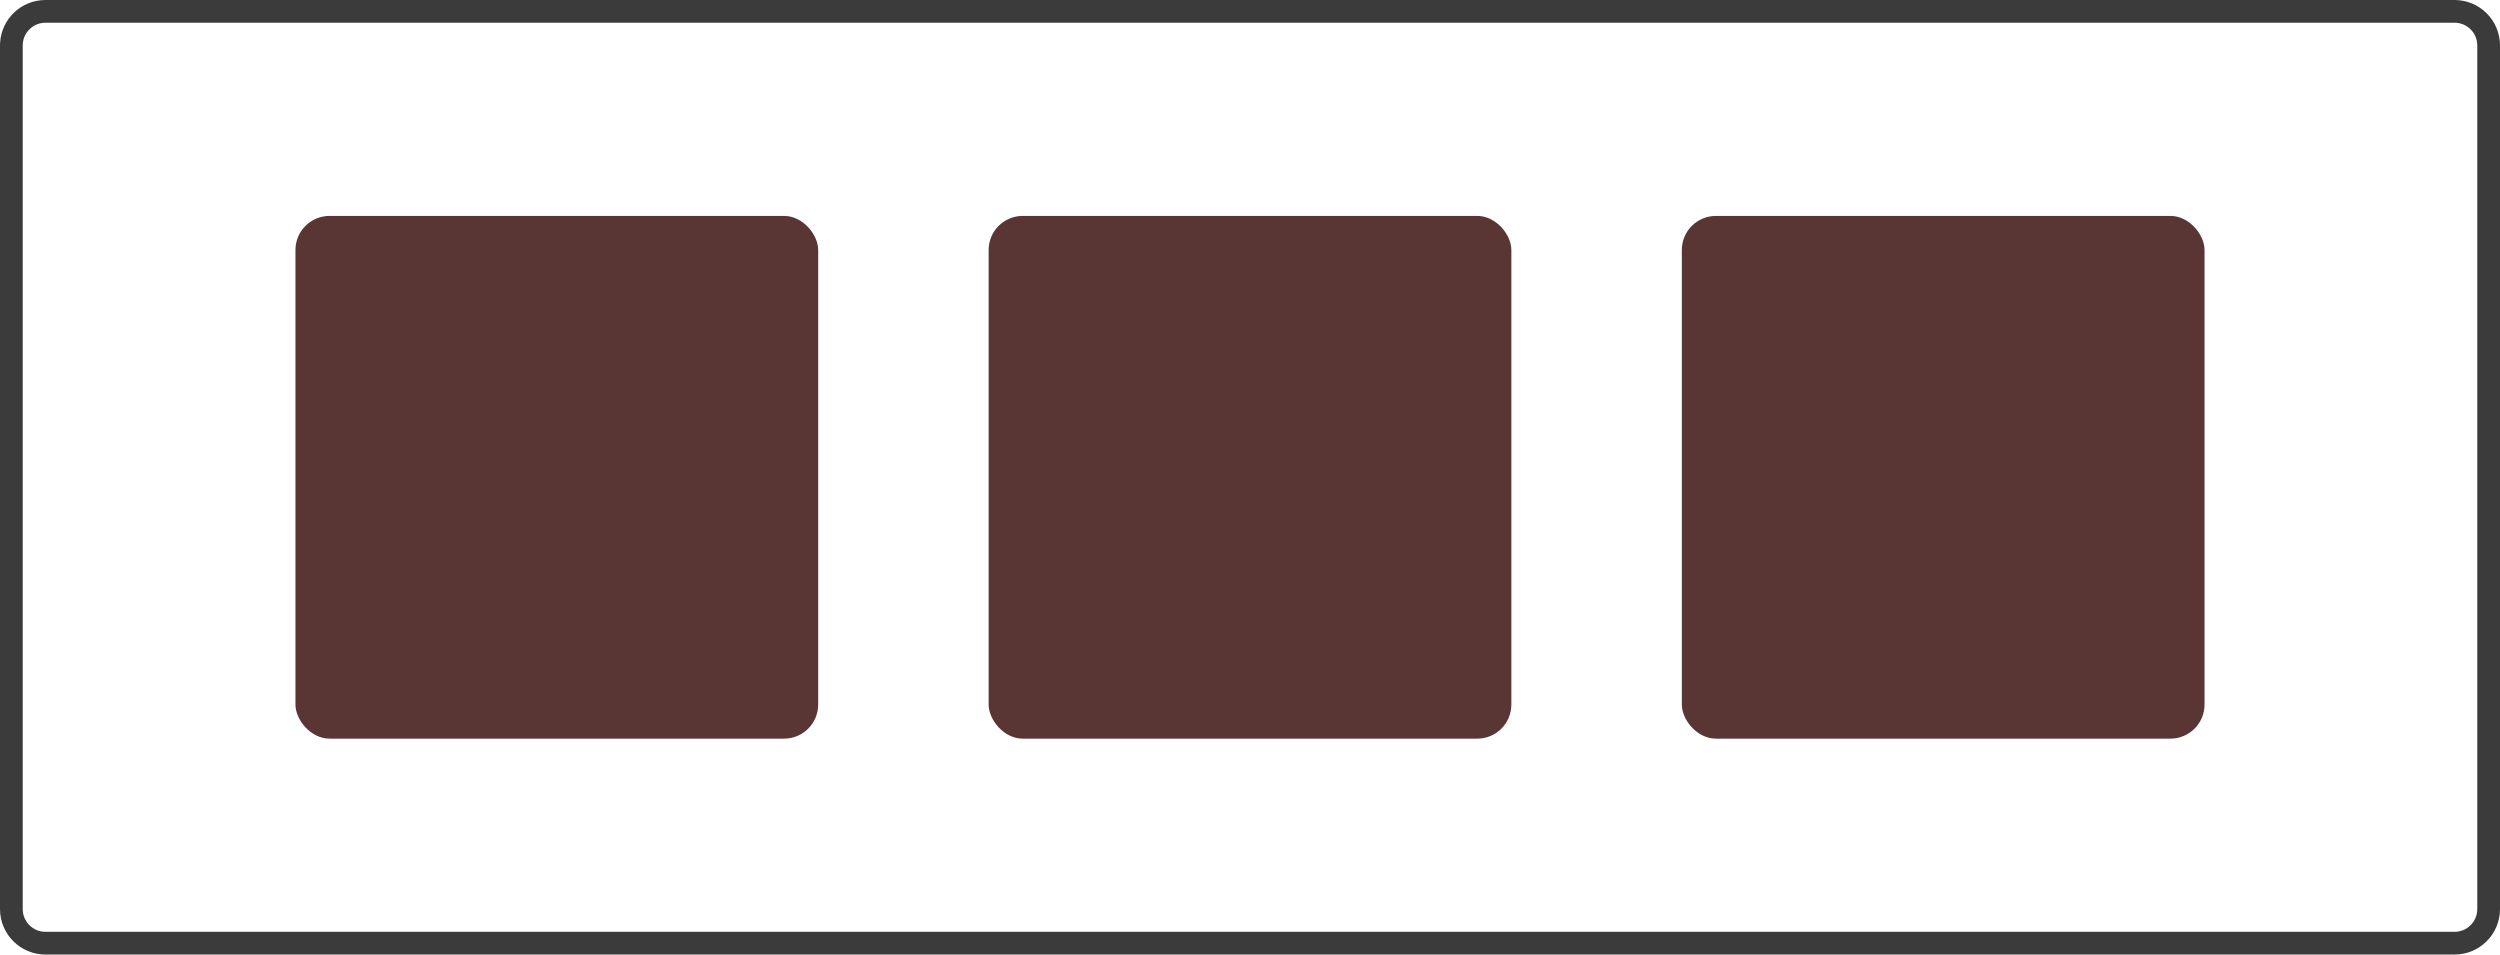
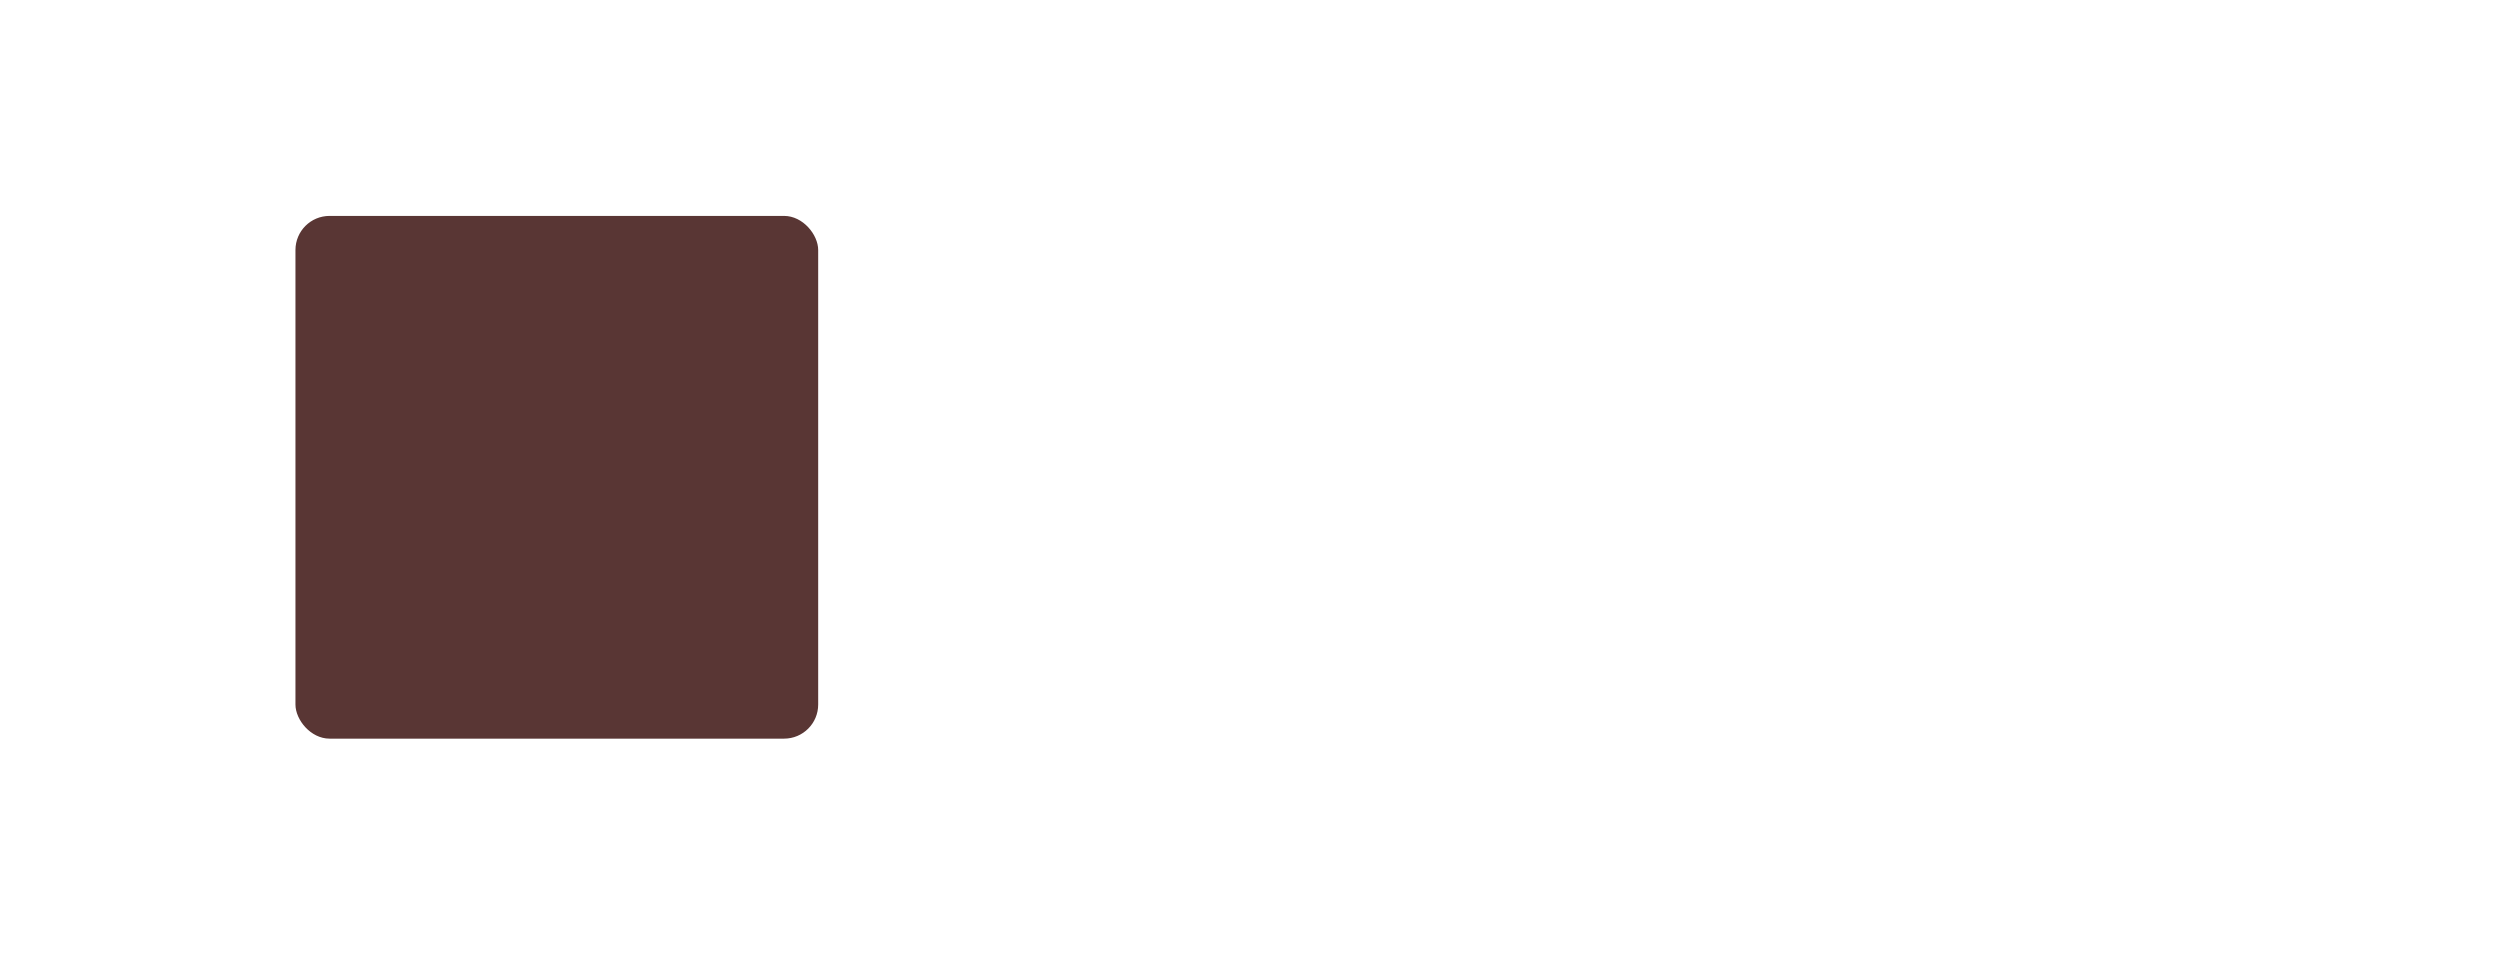
<svg xmlns="http://www.w3.org/2000/svg" width="220" height="84" viewBox="0 0 220 84" fill="none">
  <rect x="26" y="19" width="46" height="46" rx="3" fill="#593634" />
-   <rect x="148" y="19" width="46" height="46" rx="3" fill="#593634" />
-   <rect x="87" y="19" width="46" height="46" rx="3" fill="#593634" />
-   <path d="M4 1H216C217.657 1 219 2.343 219 4V80C219 81.657 217.657 83 216 83H4C2.343 83 1 81.657 1 80V4L1.004 3.846C1.084 2.261 2.395 1 4 1Z" stroke="#3B3B3B" stroke-width="2" />
</svg>